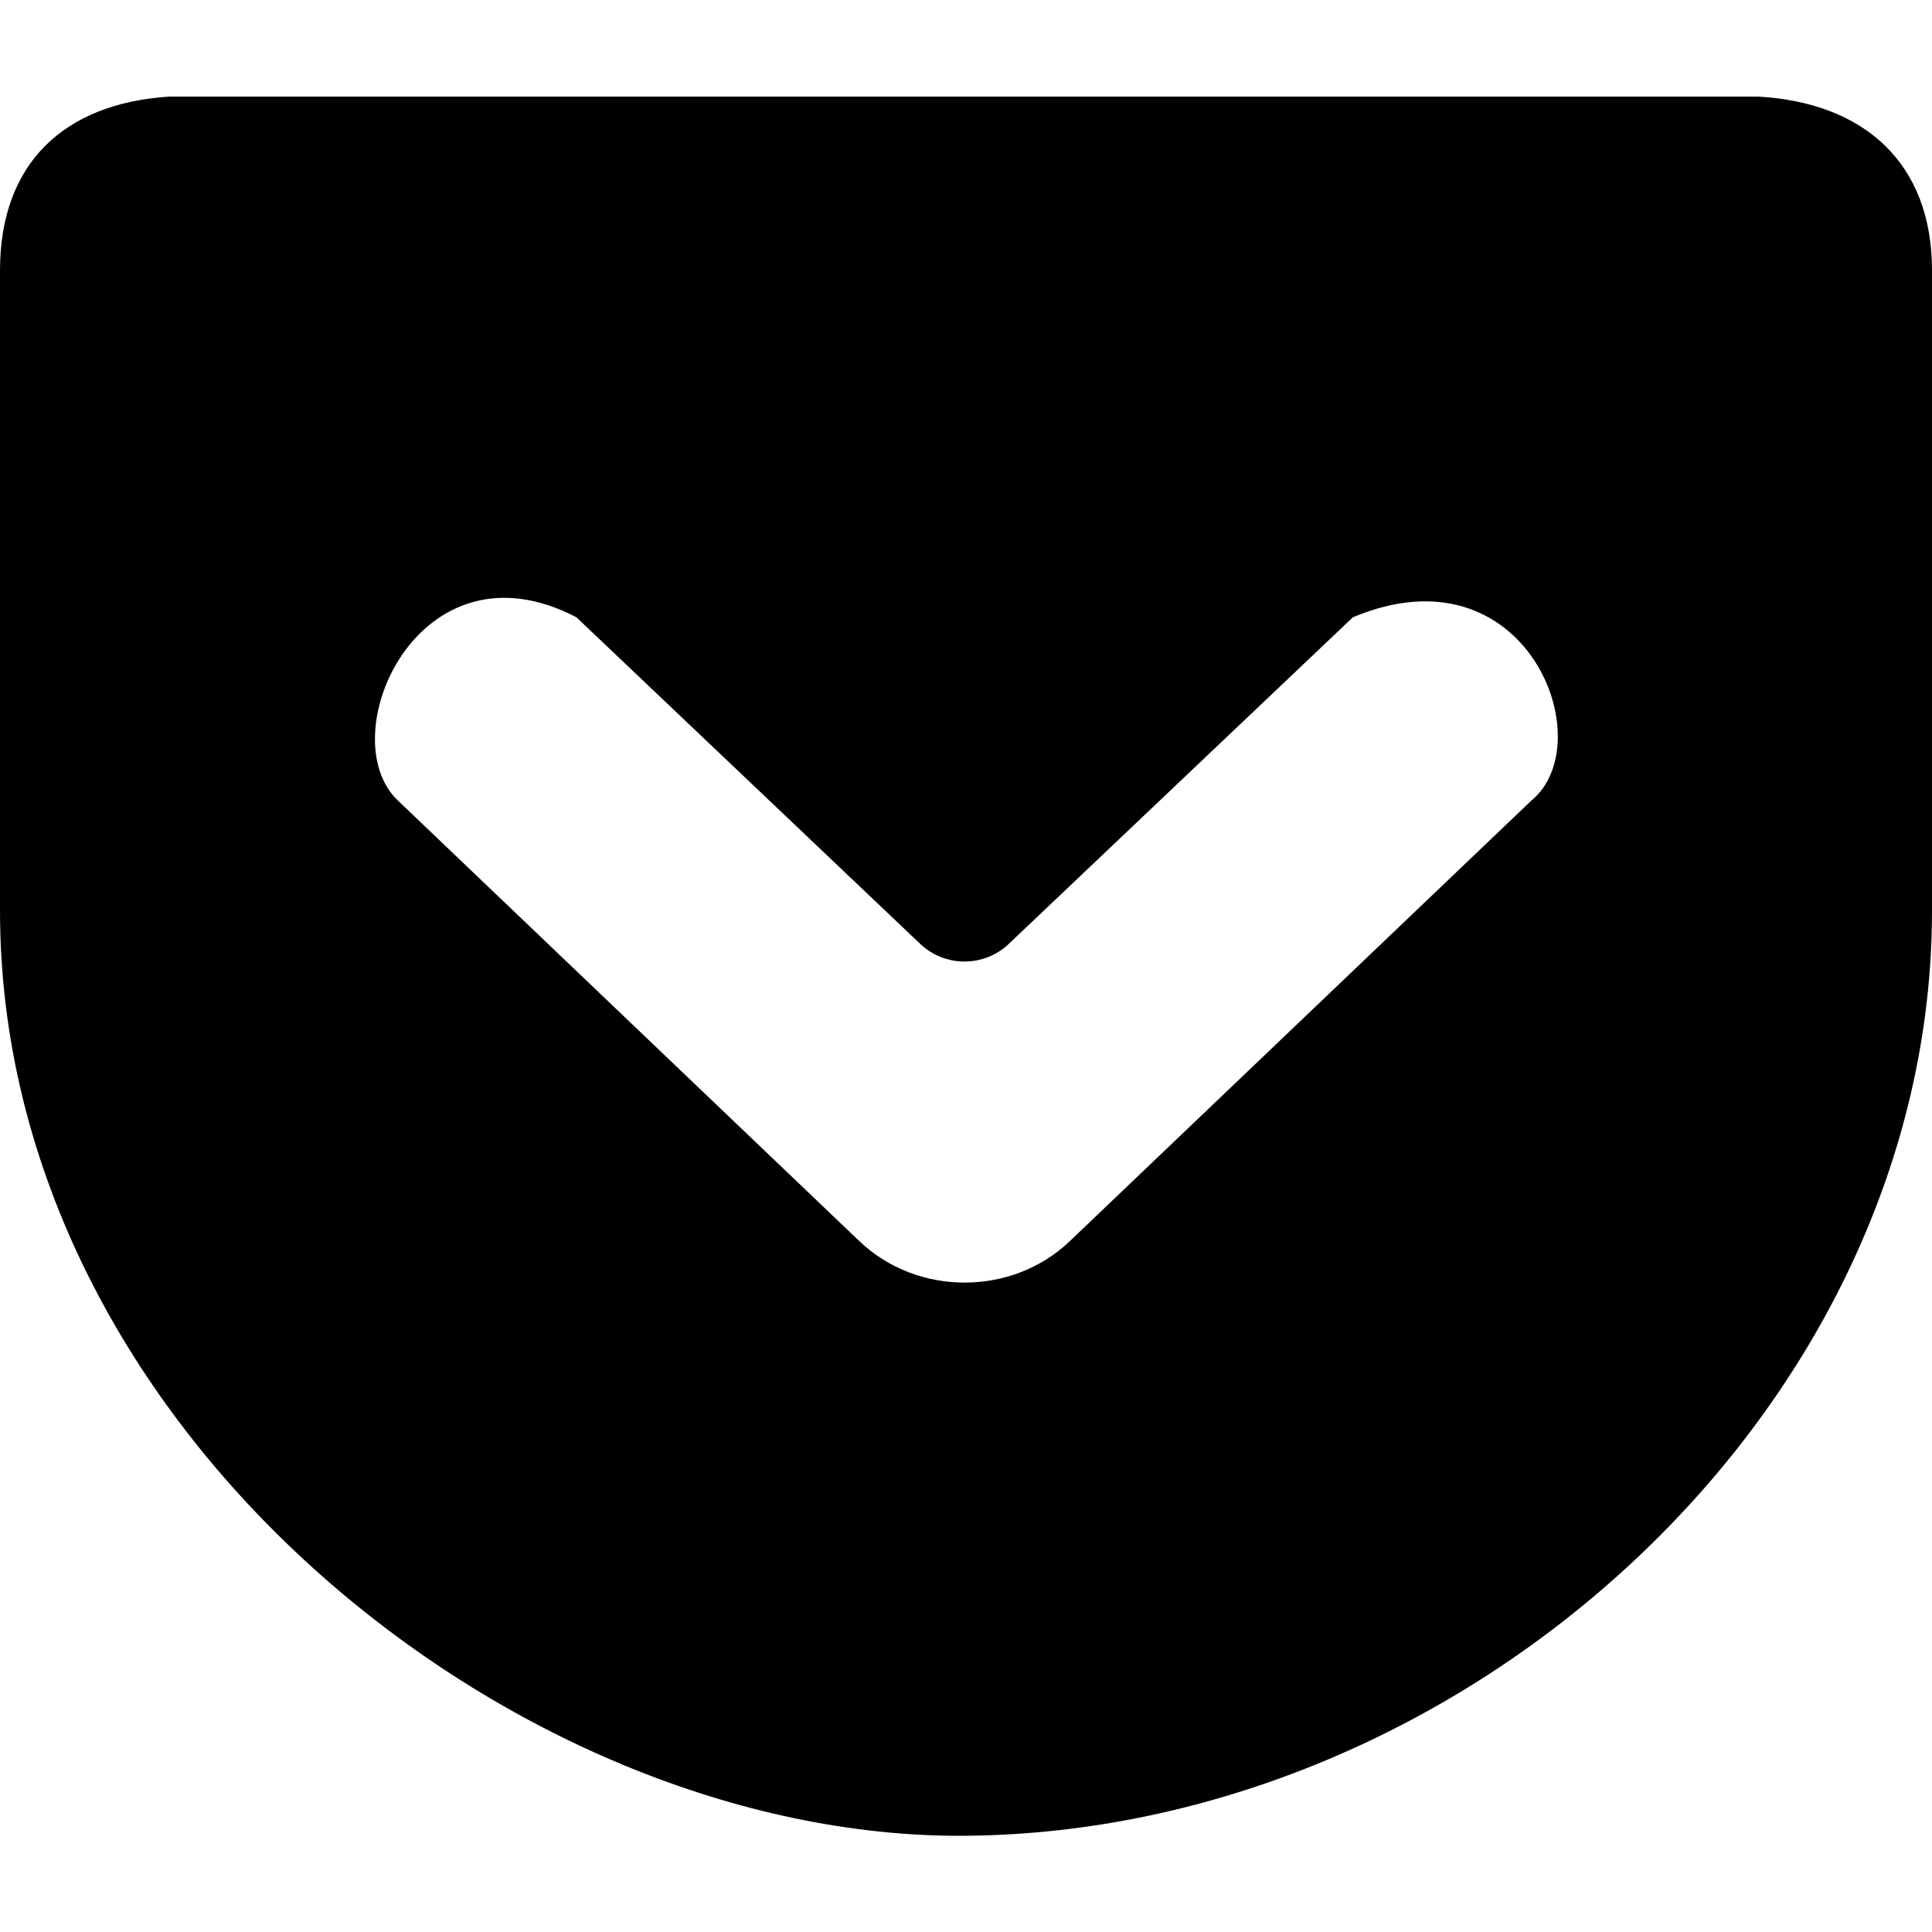
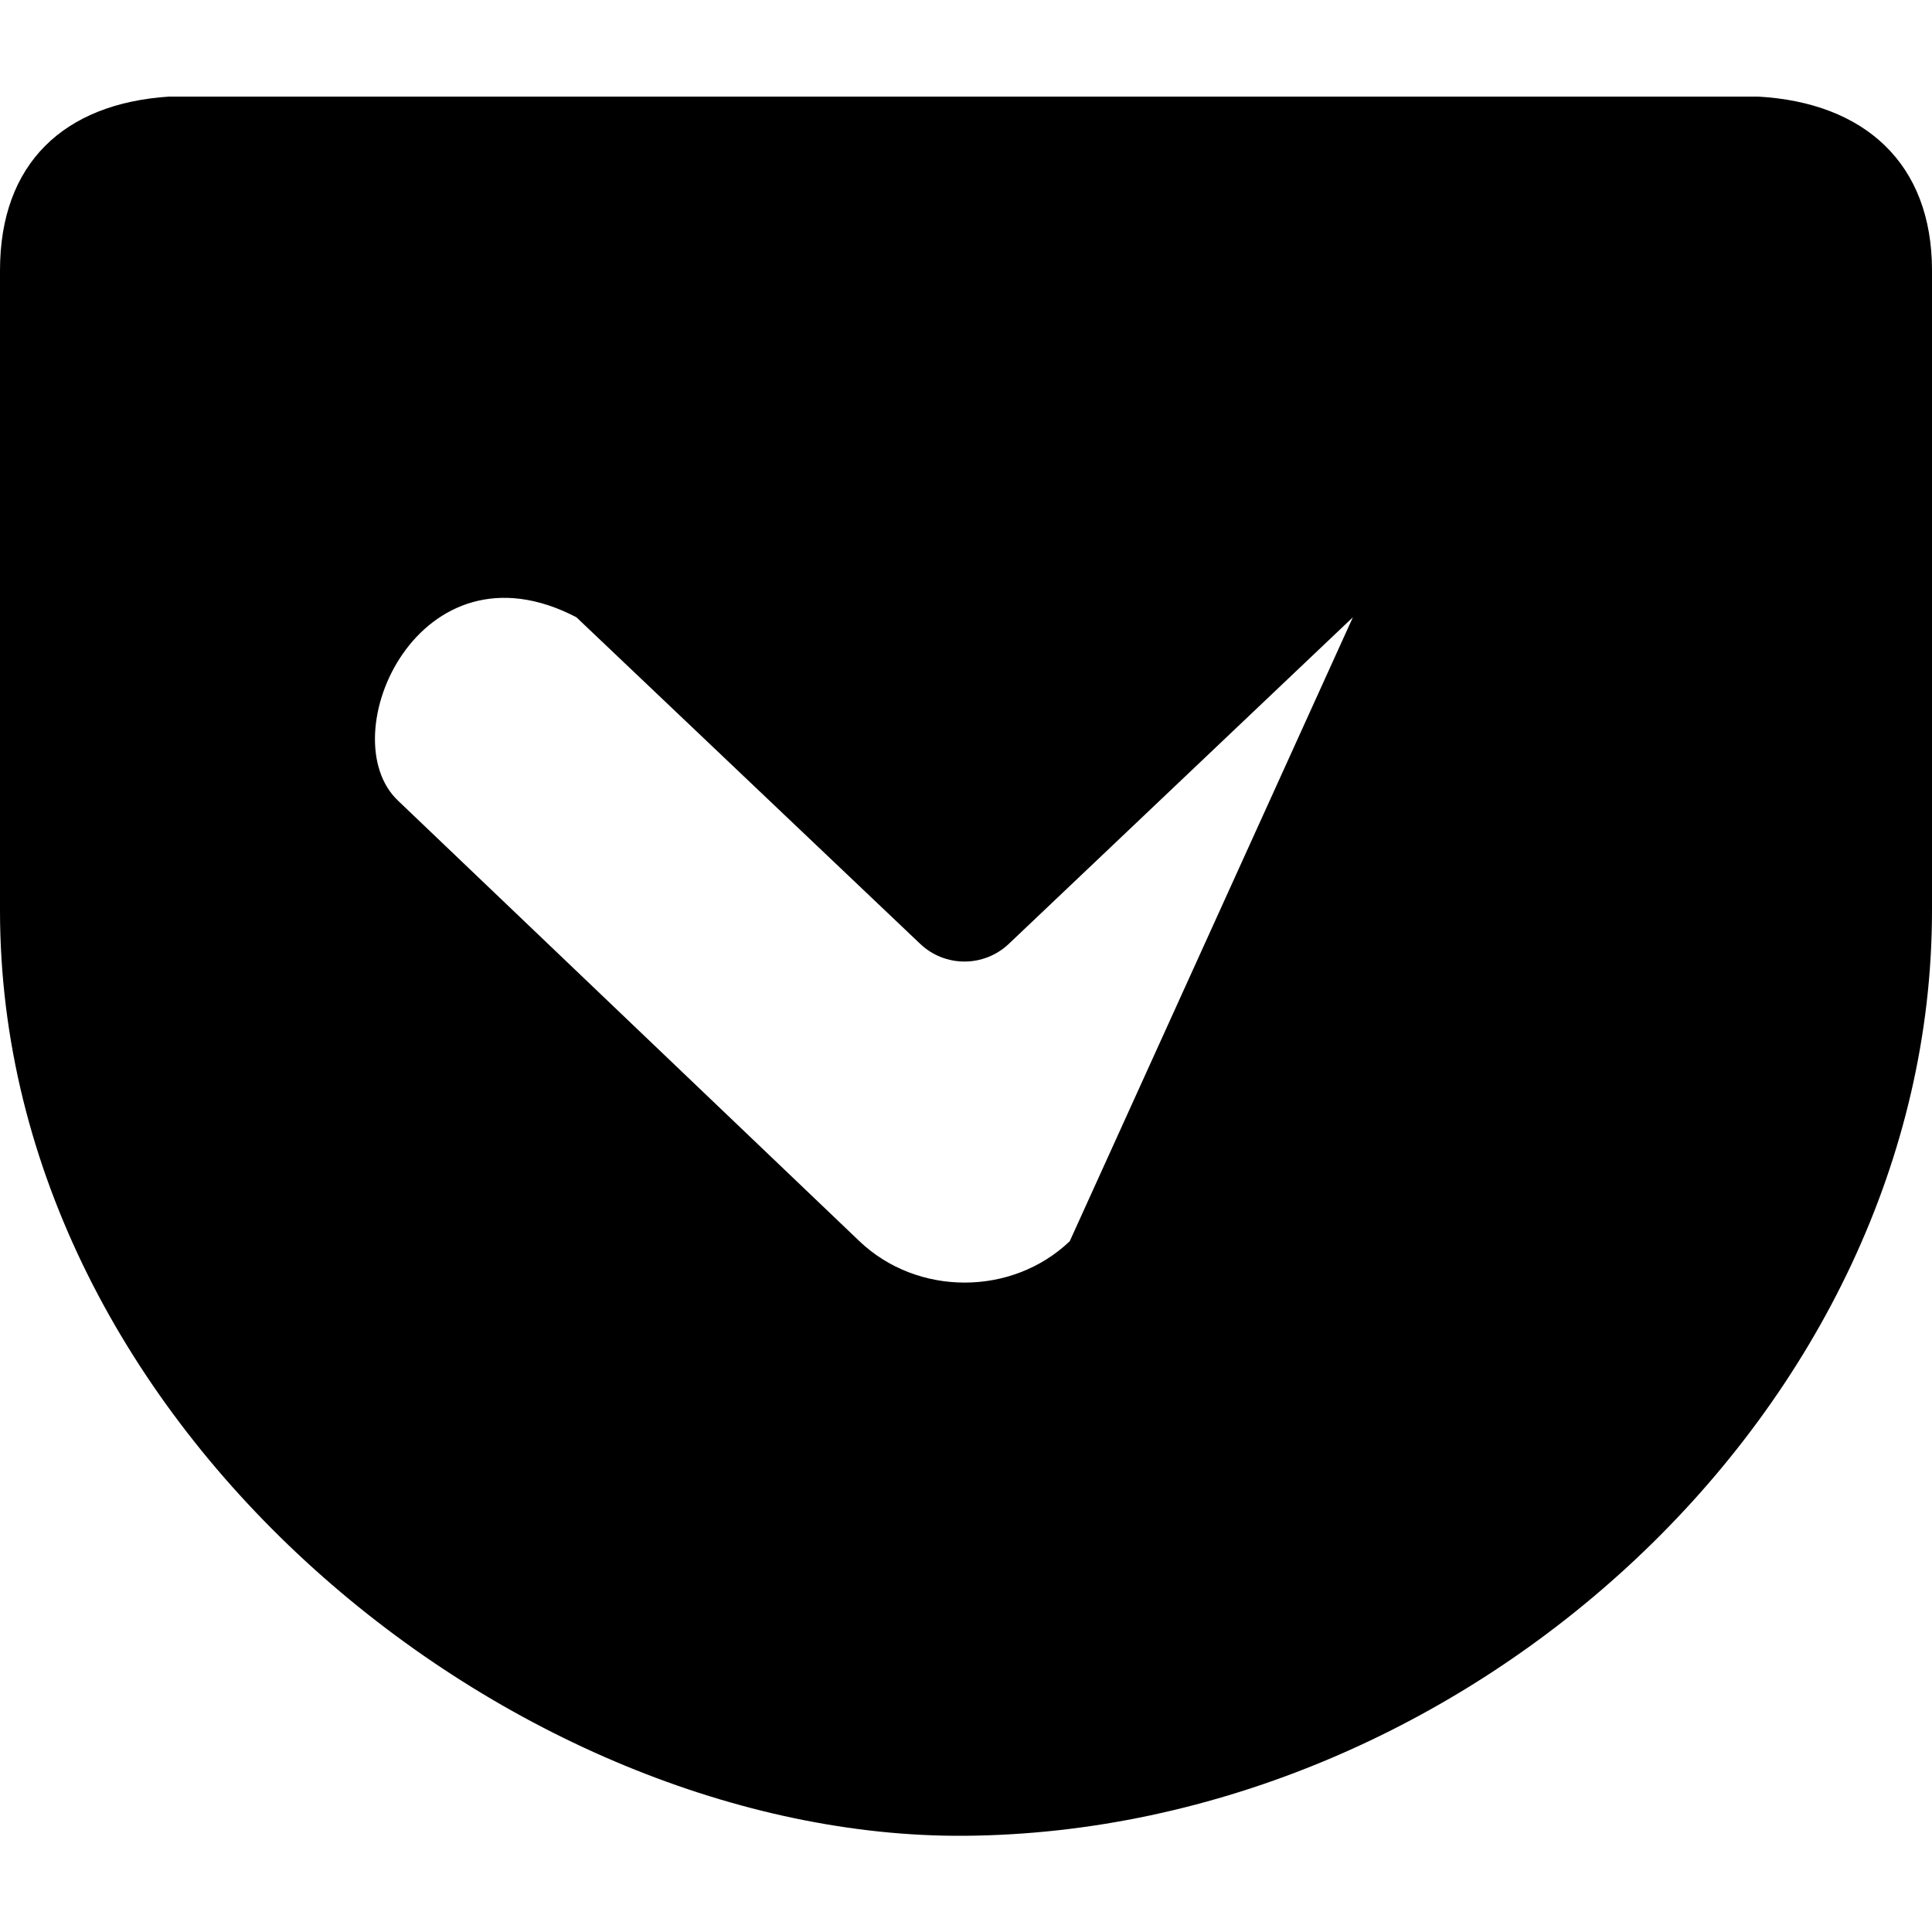
<svg xmlns="http://www.w3.org/2000/svg" width="800px" height="800px" viewBox="0 -1 20 20" version="1.1">
  <title>pocket [#137]</title>
  <desc>Created with Sketch.</desc>
  <defs>

</defs>
  <g id="Page-1" stroke="none" stroke-width="1" fill="none" fill-rule="evenodd">
    <g id="Dribbble-Light-Preview" transform="translate(-340, -7560)" fill="#000000">
      <g id="icons" transform="translate(56, 160)">
-         <path d="M289.967,7405.39 L293.525,7408.77 C293.782,7409.015 294.185,7409.015 294.443,7408.771 L298.005,7405.39 C299.804,7404.634 300.589,7406.689 299.85,7407.29 L295.074,7411.849 C294.476,7412.42 293.496,7412.42 292.897,7411.849 L288.122,7407.29 C287.416,7406.626 288.334,7404.538 289.967,7405.39 L289.967,7405.39 Z M285.75,7400 C284.66,7400.071 284,7400.693 284,7401.799 L284,7408.425 C284,7413.808 289.353,7418.037 293.984,7418.004 C299.19,7417.966 304,7413.57 304,7408.425 L304,7401.799 C304,7400.689 303.299,7400.062 302.201,7400 L285.75,7400 Z" id="pocket-[#137]">
+         <path d="M289.967,7405.39 L293.525,7408.77 C293.782,7409.015 294.185,7409.015 294.443,7408.771 L298.005,7405.39 L295.074,7411.849 C294.476,7412.42 293.496,7412.42 292.897,7411.849 L288.122,7407.29 C287.416,7406.626 288.334,7404.538 289.967,7405.39 L289.967,7405.39 Z M285.75,7400 C284.66,7400.071 284,7400.693 284,7401.799 L284,7408.425 C284,7413.808 289.353,7418.037 293.984,7418.004 C299.19,7417.966 304,7413.57 304,7408.425 L304,7401.799 C304,7400.689 303.299,7400.062 302.201,7400 L285.75,7400 Z" id="pocket-[#137]">

</path>
      </g>
    </g>
  </g>
</svg>